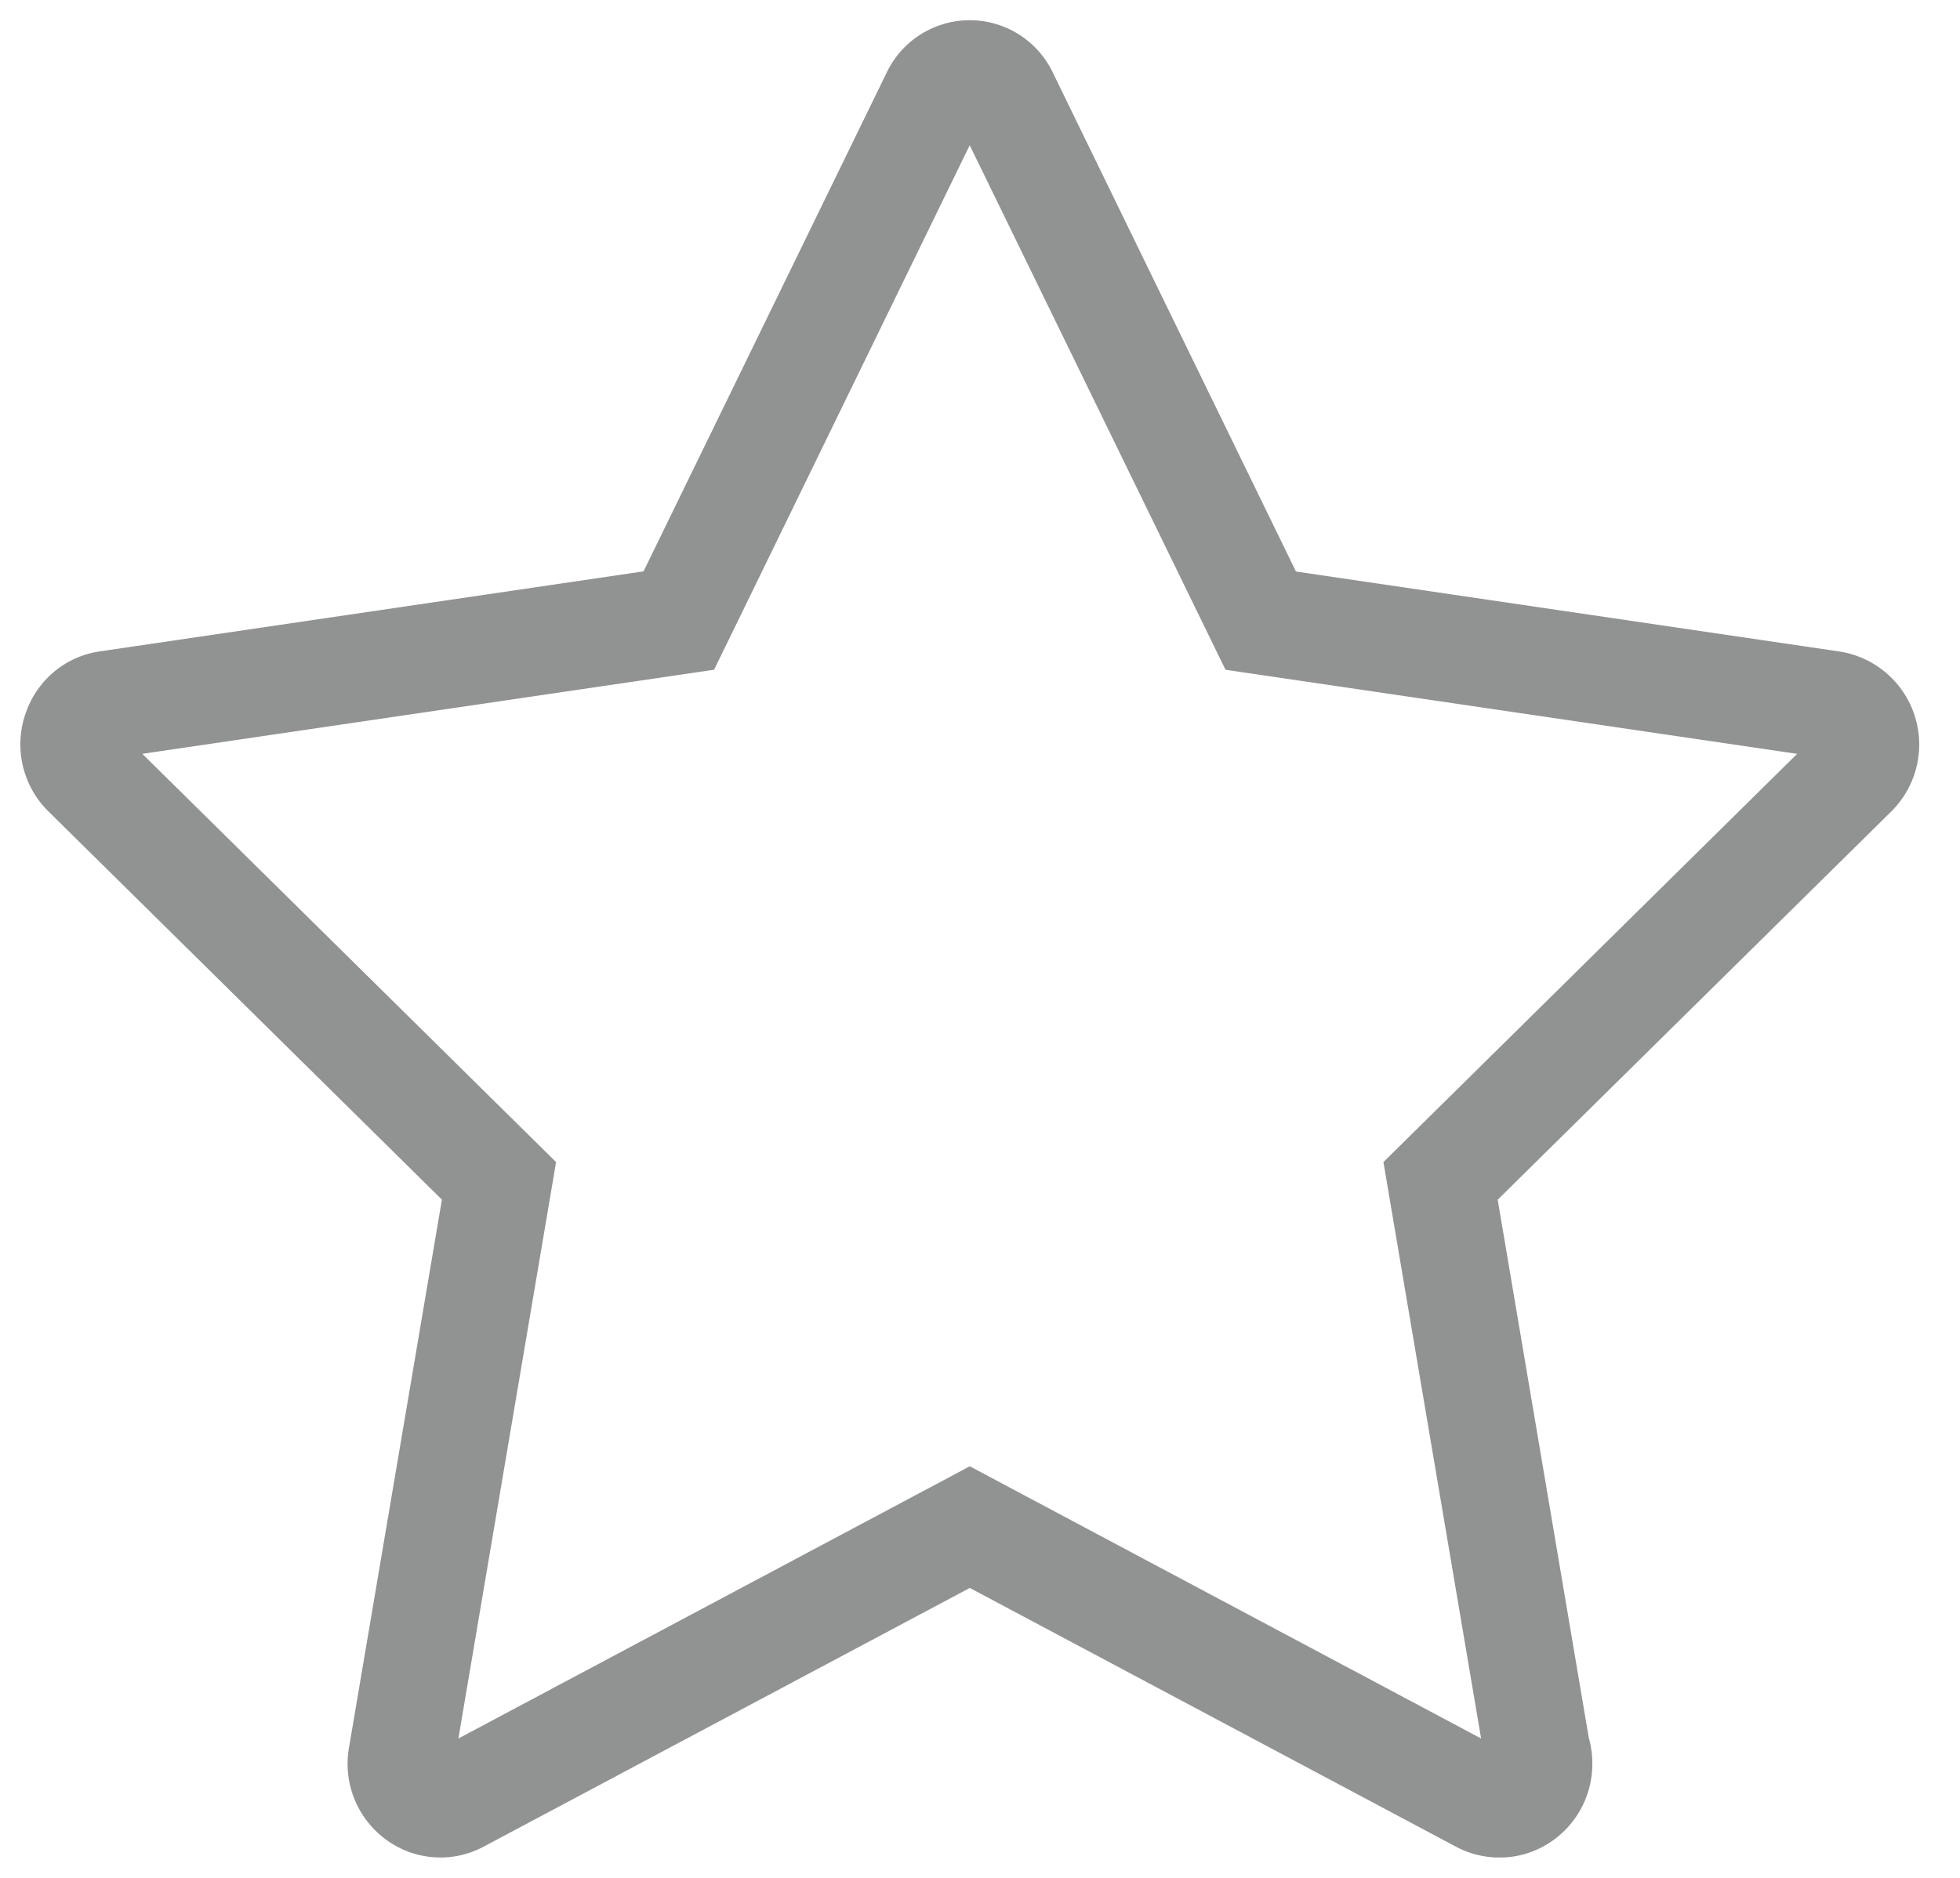
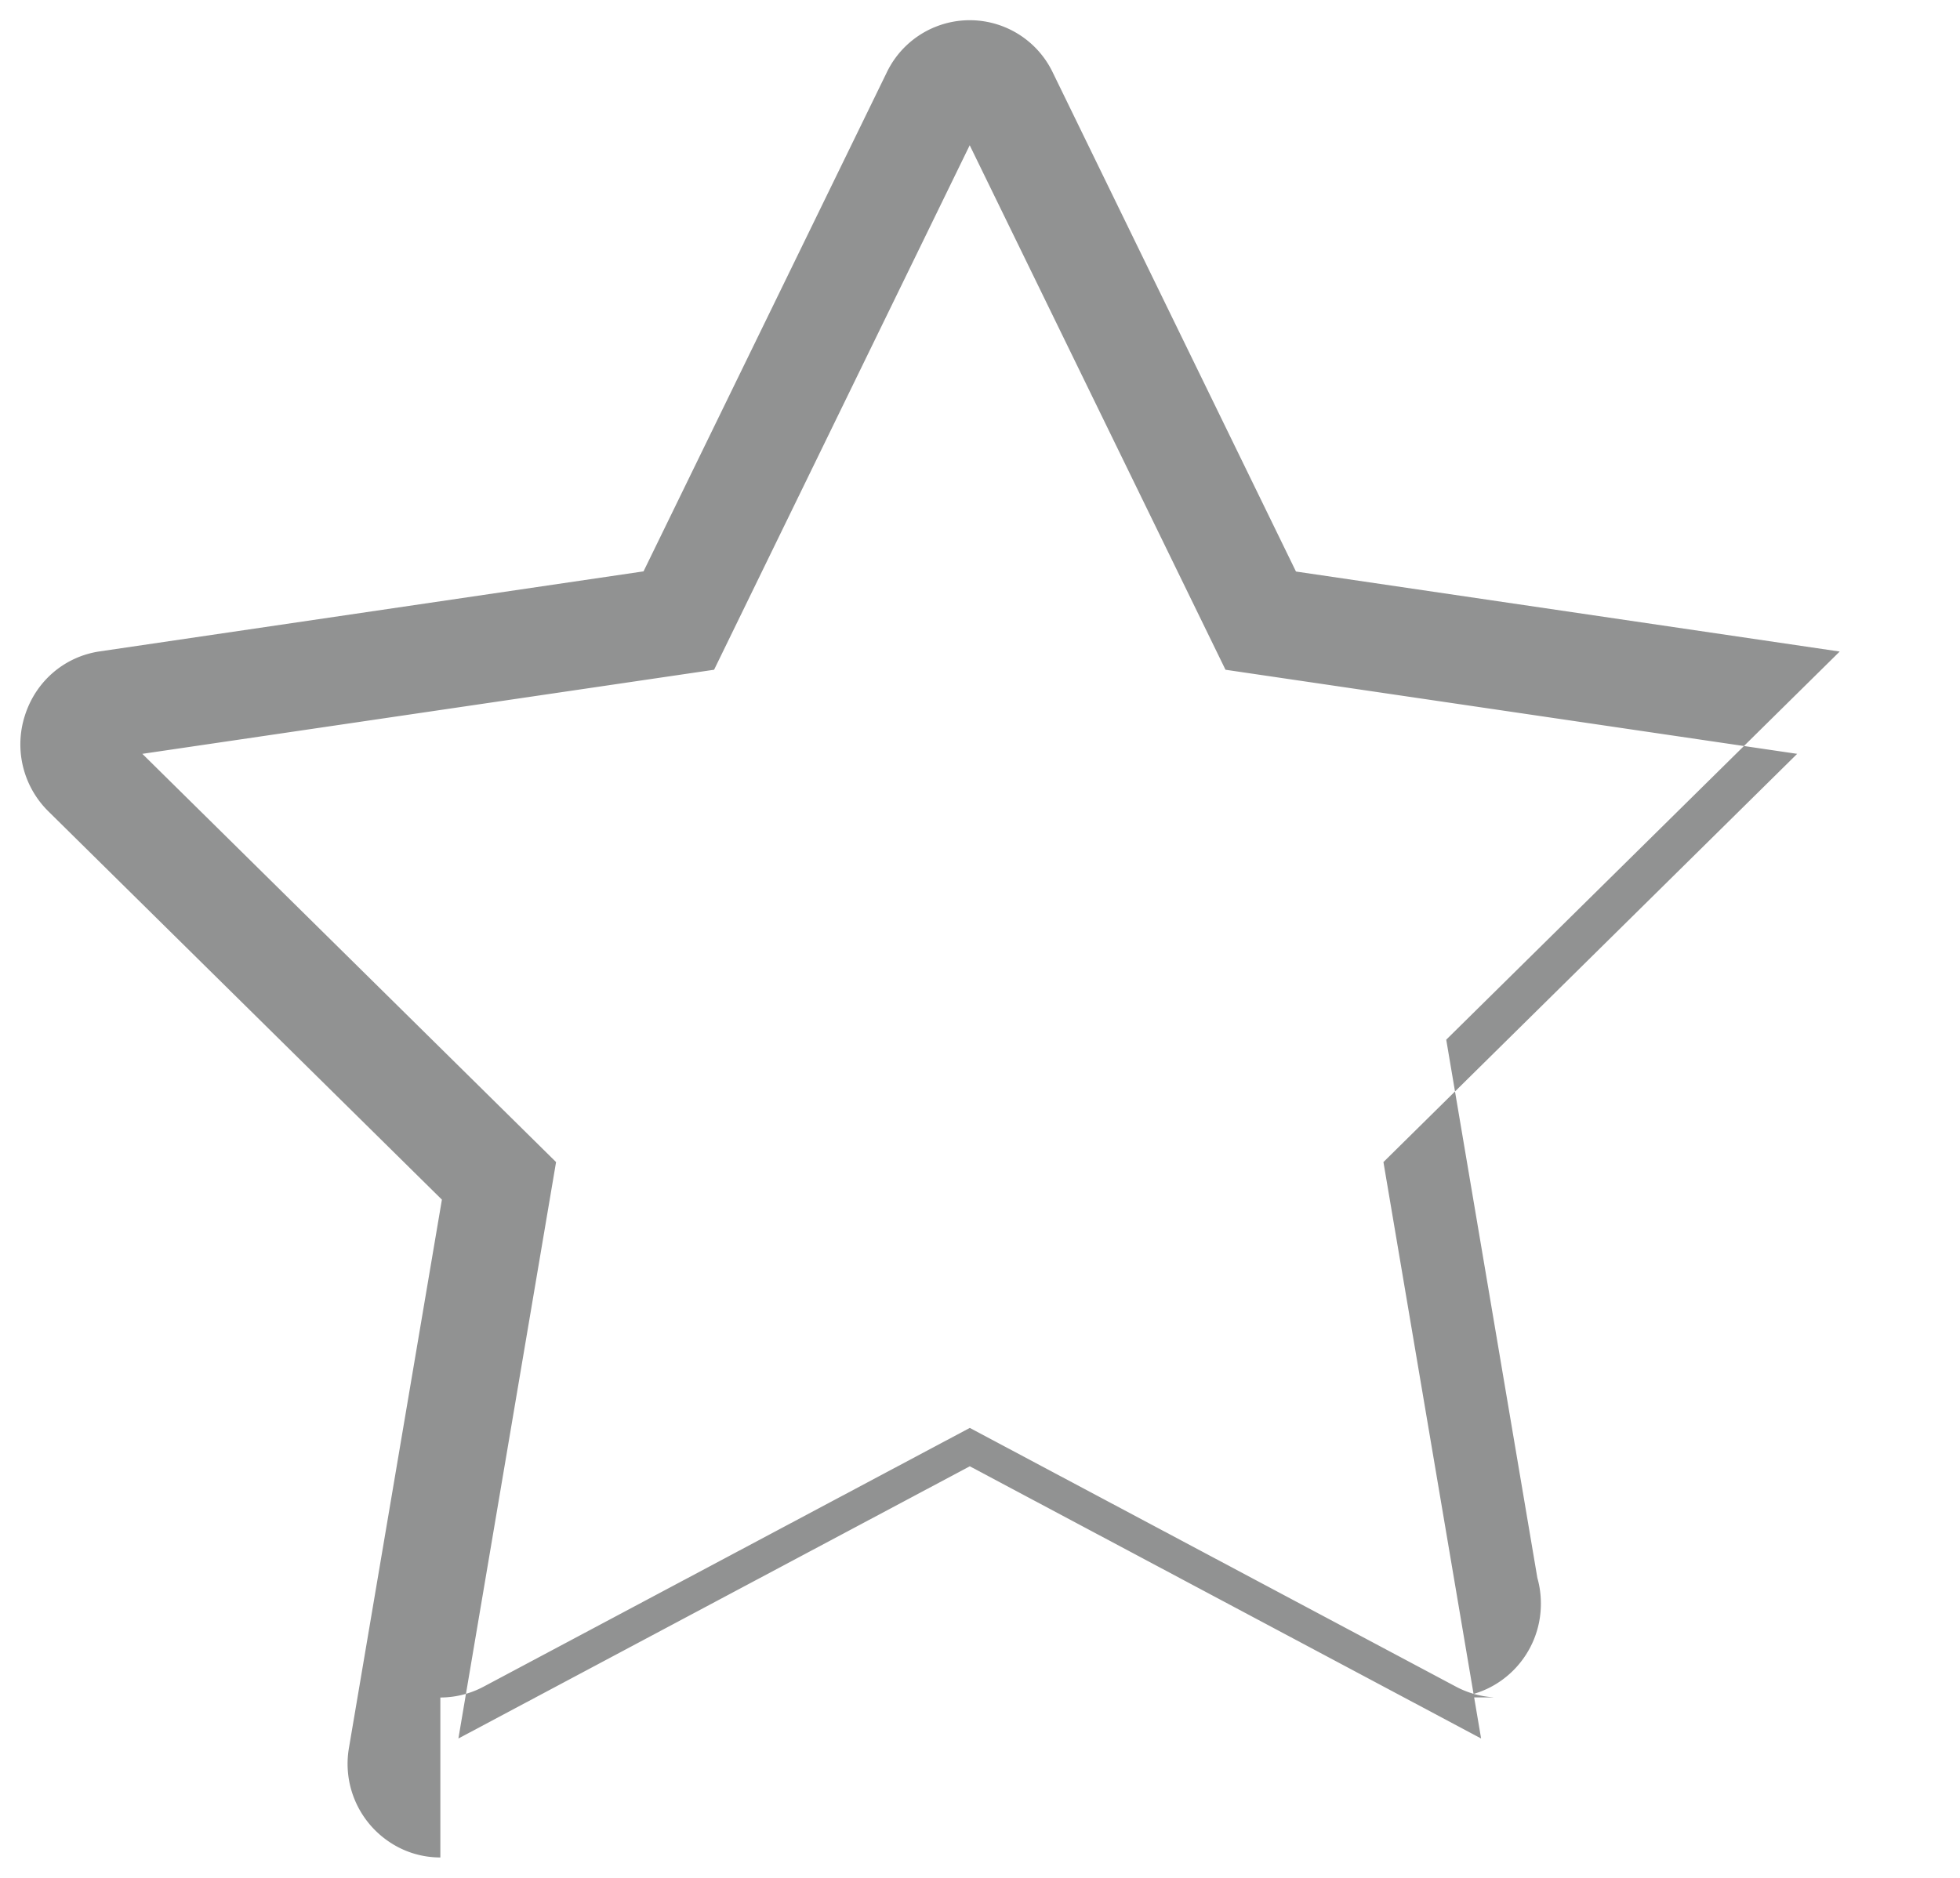
<svg xmlns="http://www.w3.org/2000/svg" width="24" height="23" viewBox="0 0 24 23">
  <g>
    <g>
-       <path fill="#919292" d="M5.392 22.75c-.241 0-.472-.076-.667-.22a1.15 1.15 0 0 1-.452-1.123l1.138-6.714L.593 9.938A1.152 1.152 0 0 1 .306 8.76c.135-.42.486-.719.916-.782l6.658-.98L10.857.89a1.127 1.127 0 0 1 2.035 0L15.869 7l6.658.98a1.153 1.153 0 0 1 .63 1.96l-4.818 4.754 1.116 6.593c.029.101.043.207.043.315 0 .616-.481 1.12-1.084 1.148H18.29l-.012-.002a1.133 1.133 0 0 1-.448-.129l-5.955-3.17-5.955 3.17a1.13 1.13 0 0 1-.528.132zM1.743 9.233l5.066 5-1.196 7.06 6.262-3.334 6.261 3.334-1.196-7.06 5.066-5-7-1.03-3.132-6.424-3.13 6.424z" />
+       <path fill="#919292" d="M5.392 22.75c-.241 0-.472-.076-.667-.22a1.15 1.15 0 0 1-.452-1.123l1.138-6.714L.593 9.938A1.152 1.152 0 0 1 .306 8.76c.135-.42.486-.719.916-.782l6.658-.98L10.857.89a1.127 1.127 0 0 1 2.035 0L15.869 7l6.658.98l-4.818 4.754 1.116 6.593c.029.101.043.207.043.315 0 .616-.481 1.12-1.084 1.148H18.29l-.012-.002a1.133 1.133 0 0 1-.448-.129l-5.955-3.17-5.955 3.17a1.13 1.13 0 0 1-.528.132zM1.743 9.233l5.066 5-1.196 7.06 6.262-3.334 6.261 3.334-1.196-7.06 5.066-5-7-1.03-3.132-6.424-3.13 6.424z" />
    </g>
  </g>
</svg>